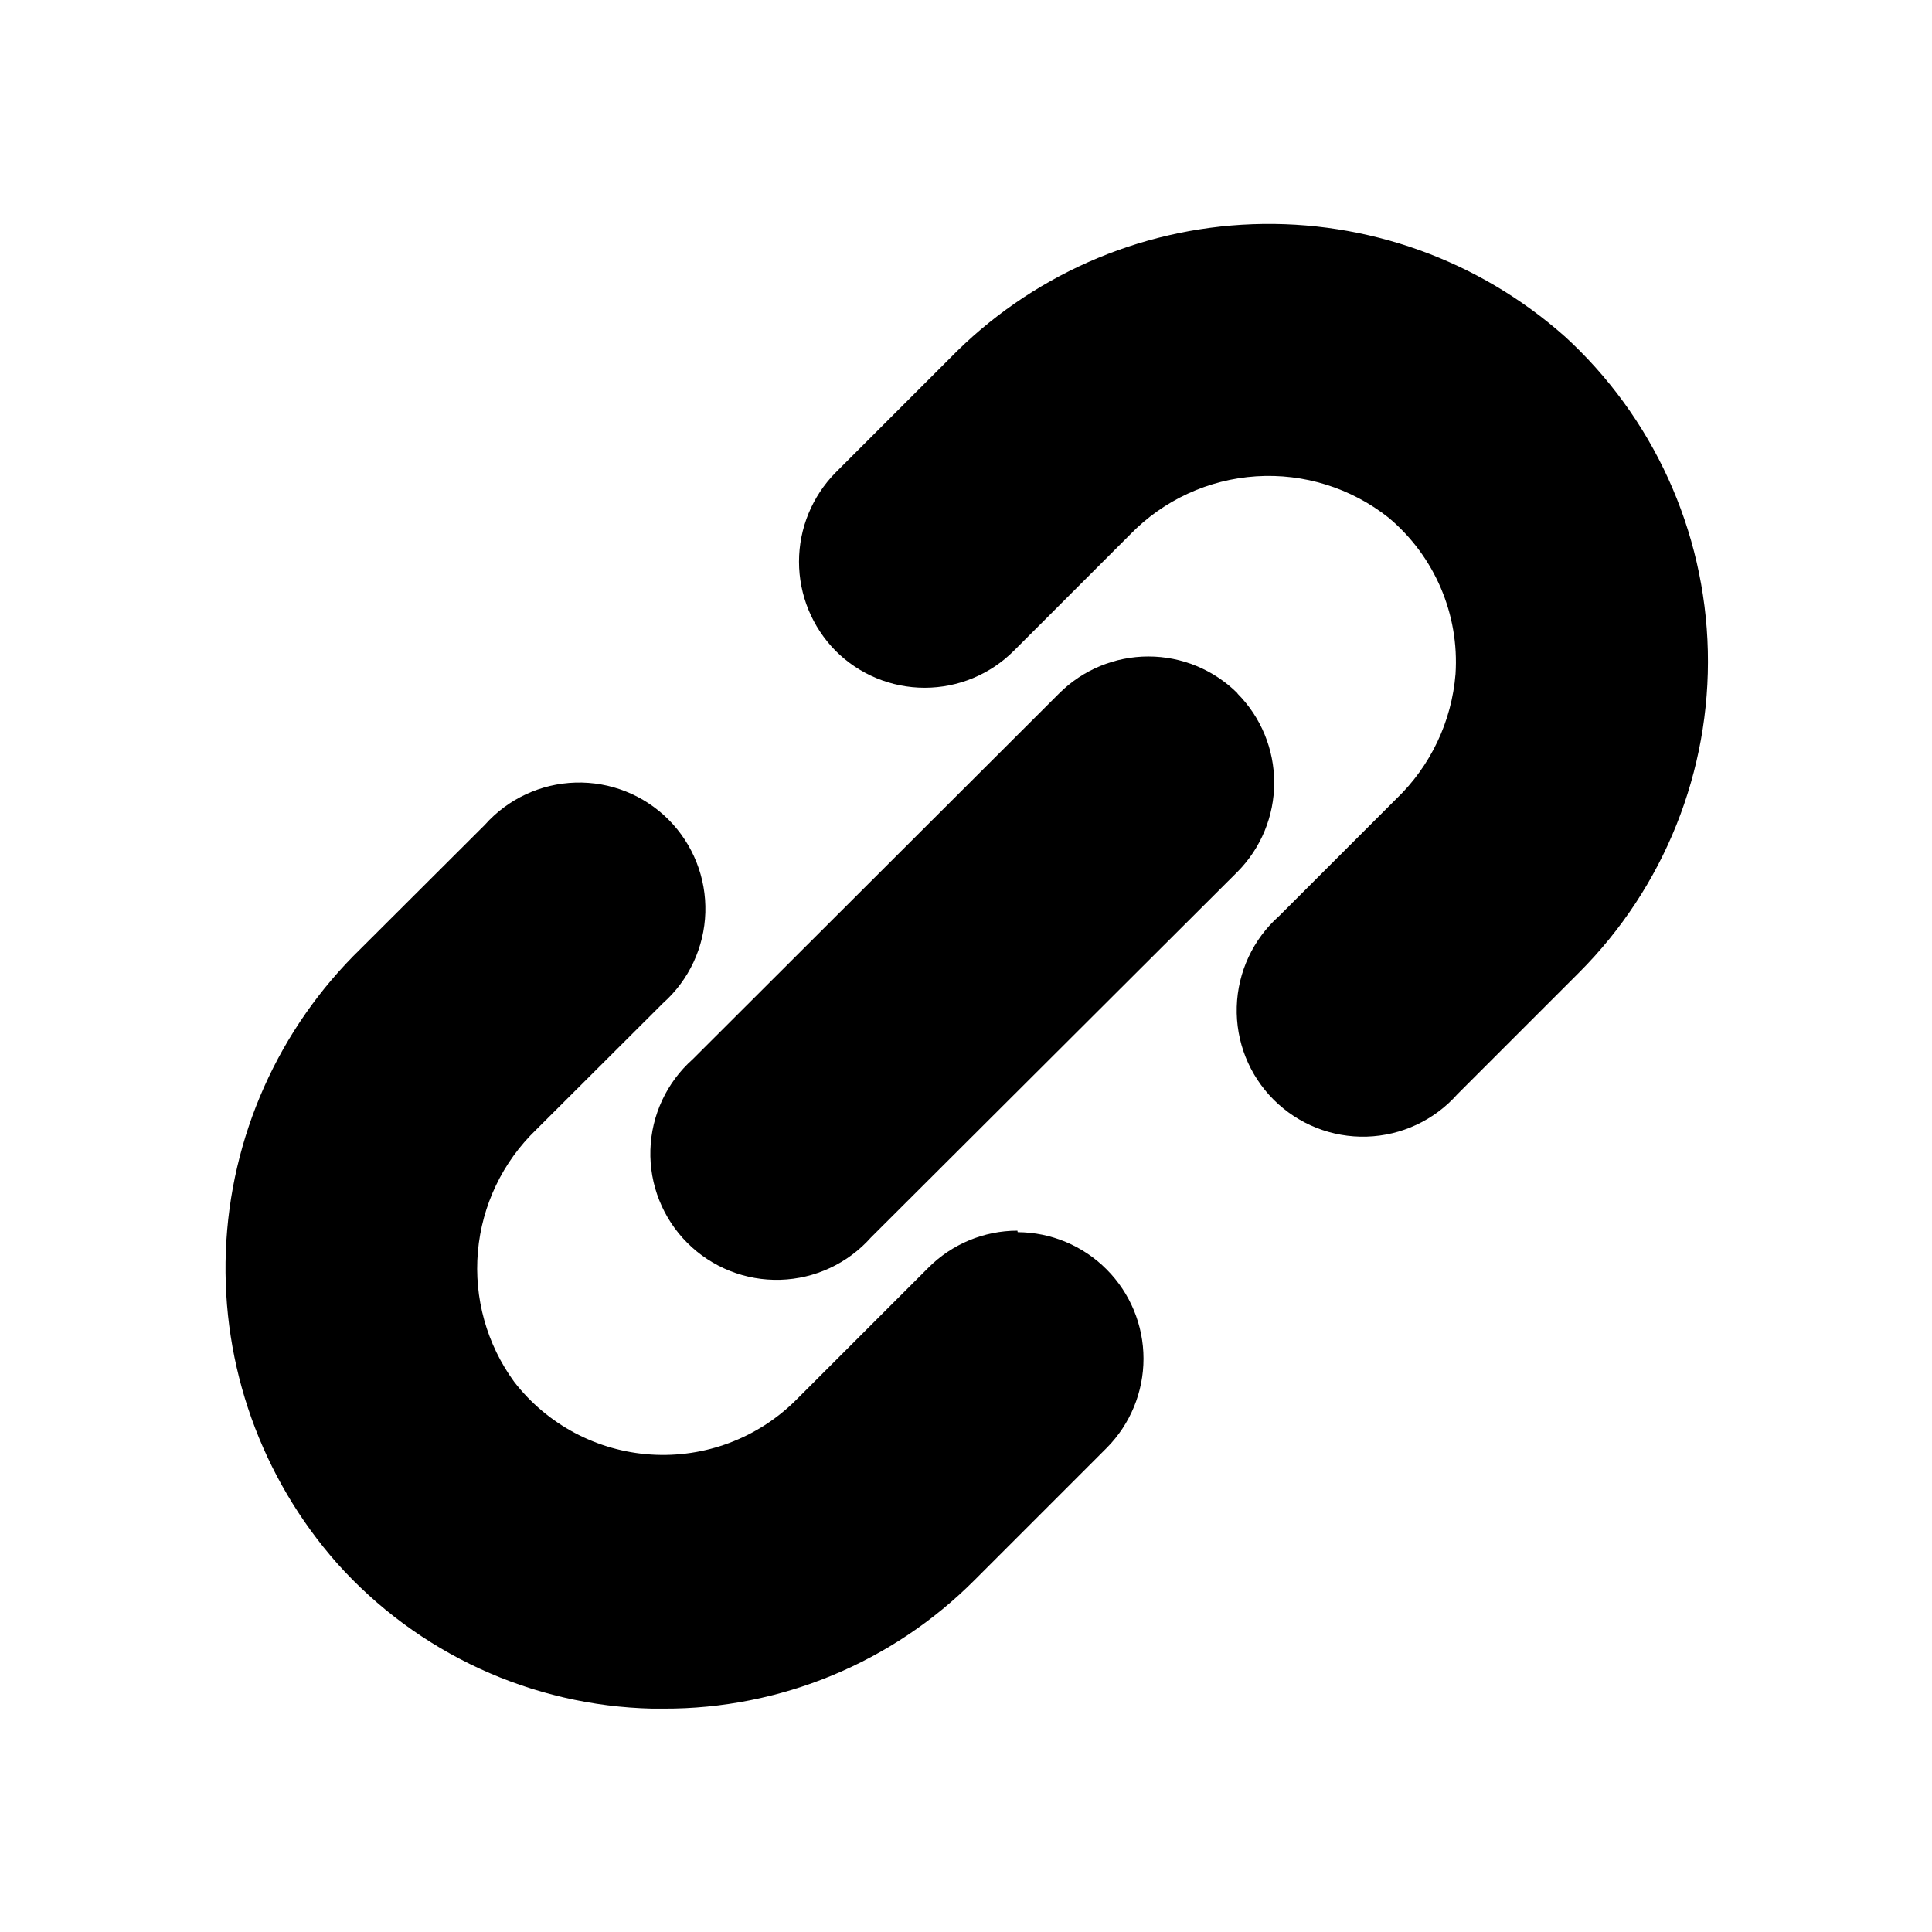
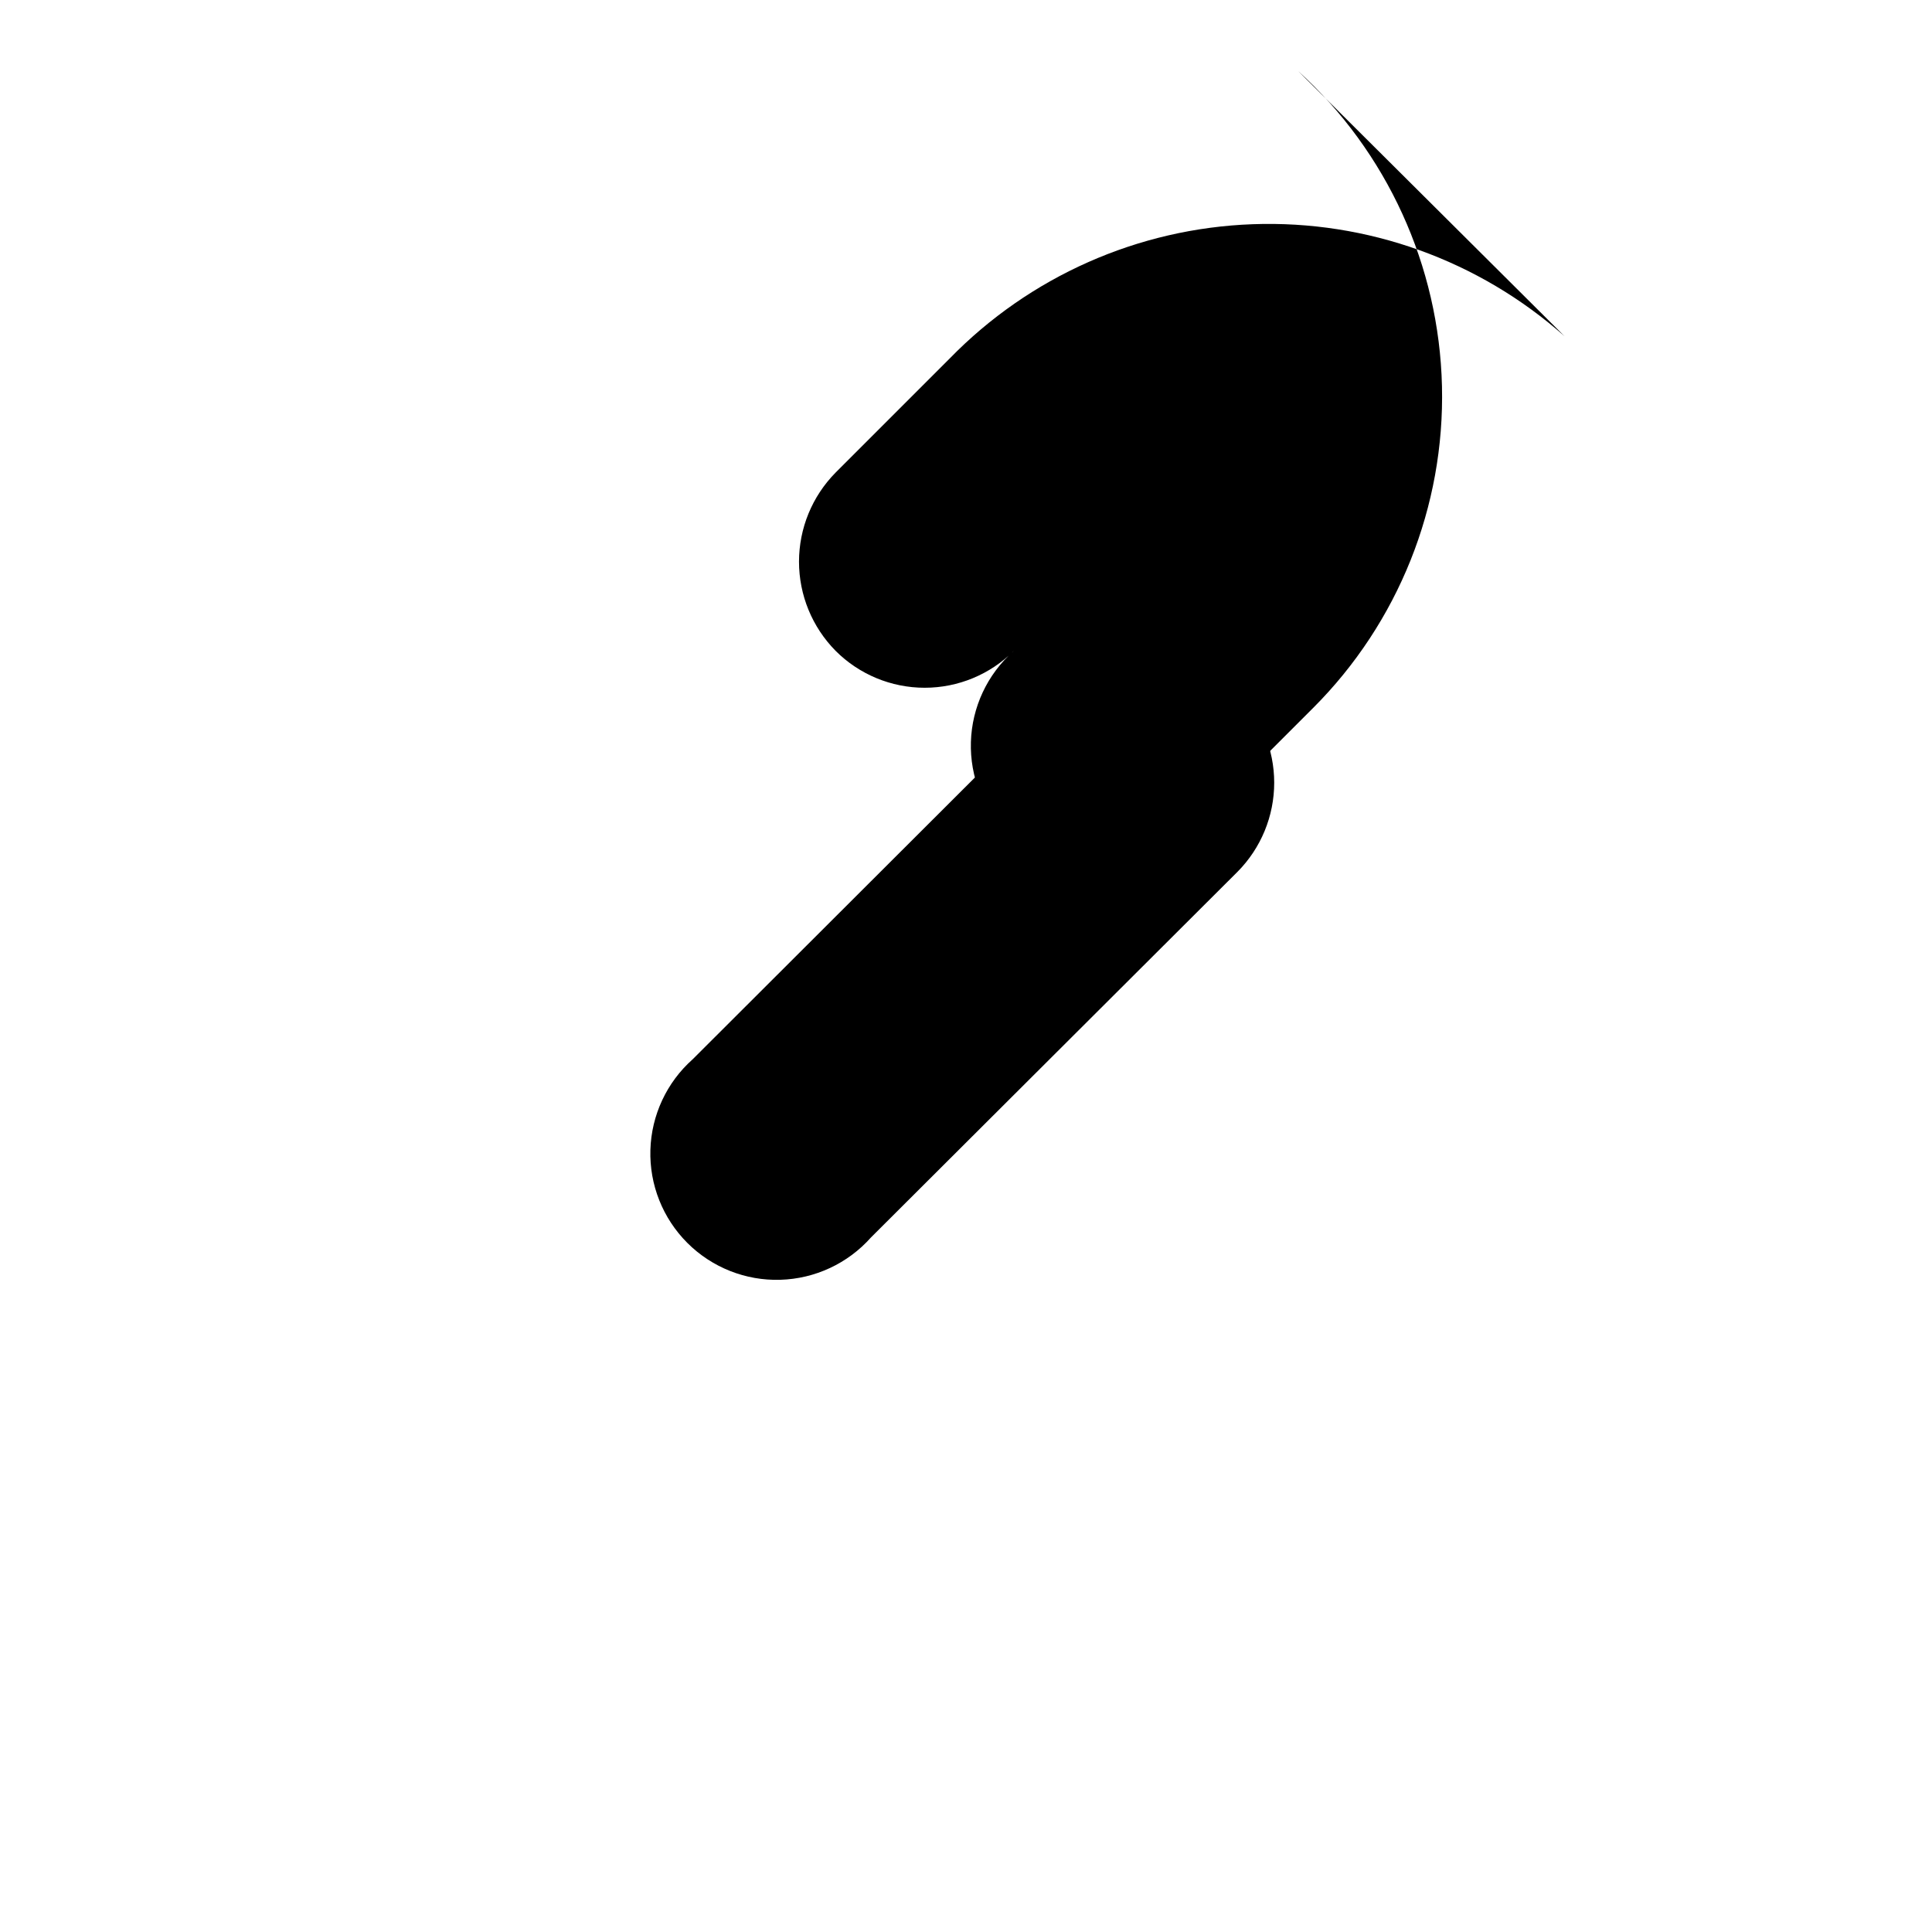
<svg xmlns="http://www.w3.org/2000/svg" fill="#000000" width="800px" height="800px" version="1.1" viewBox="144 144 512 512">
  <g>
-     <path d="m558.62 233.11c-22.711-20.16-52.312-30.793-82.66-29.691-30.344 1.098-59.102 13.848-80.293 35.594l-30.23 30.23h0.004c-6.211 6.289-9.695 14.773-9.695 23.613s3.484 17.324 9.695 23.617c6.258 6.269 14.754 9.789 23.613 9.789 8.859 0 17.355-3.519 23.617-9.789l30.859-30.859c8.84-9.09 20.742-14.574 33.395-15.387 12.652-0.816 25.16 3.098 35.09 10.98 12.16 10.195 18.738 25.57 17.715 41.406-1.016 12.602-6.617 24.395-15.746 33.141l-31.016 31.016c-6.887 6.121-10.945 14.812-11.215 24.023-0.273 9.211 3.266 18.125 9.781 24.641 6.519 6.516 15.434 10.055 24.645 9.785 9.211-0.27 17.902-4.328 24.023-11.219l32.273-32.273c22.547-22.559 34.875-53.363 34.117-85.246-0.758-31.887-14.539-62.07-38.133-83.531z" />
-     <path d="m413.62 470.14c-8.867 0.008-17.367 3.547-23.617 9.84l-35.031 35.031c-10.141 10.113-24.141 15.379-38.434 14.461-14.293-0.918-27.504-7.934-36.27-19.262-7.273-9.961-10.691-22.223-9.621-34.508 1.07-12.289 6.559-23.773 15.445-32.324l33.613-33.535c6.887-6.121 10.945-14.812 11.219-24.023 0.27-9.211-3.269-18.125-9.785-24.641-6.516-6.519-15.43-10.059-24.641-9.785-9.211 0.27-17.902 4.328-24.023 11.215l-32.906 32.828c-21.77 21.145-34.559 49.863-35.719 80.191-1.156 30.324 9.406 59.934 29.5 82.68 21.32 23.828 51.559 37.762 83.523 38.496h2.992-0.004c30.926 0.105 60.605-12.168 82.422-34.086l35.031-35.031c6.234-6.289 9.734-14.789 9.727-23.645-0.008-8.855-3.516-17.348-9.766-23.625-6.246-6.281-14.723-9.832-23.578-9.883z" />
+     <path d="m558.62 233.11c-22.711-20.16-52.312-30.793-82.66-29.691-30.344 1.098-59.102 13.848-80.293 35.594l-30.23 30.23h0.004c-6.211 6.289-9.695 14.773-9.695 23.613s3.484 17.324 9.695 23.617c6.258 6.269 14.754 9.789 23.613 9.789 8.859 0 17.355-3.519 23.617-9.789l30.859-30.859l-31.016 31.016c-6.887 6.121-10.945 14.812-11.215 24.023-0.273 9.211 3.266 18.125 9.781 24.641 6.519 6.516 15.434 10.055 24.645 9.785 9.211-0.27 17.902-4.328 24.023-11.219l32.273-32.273c22.547-22.559 34.875-53.363 34.117-85.246-0.758-31.887-14.539-62.07-38.133-83.531z" />
    <path d="m471.95 327.73c-6.269-6.25-14.762-9.758-23.617-9.758-8.852 0-17.344 3.508-23.617 9.758l-97.141 96.98c-6.887 6.125-10.945 14.812-11.215 24.023-0.273 9.211 3.269 18.129 9.785 24.645 6.516 6.516 15.43 10.055 24.641 9.781 9.211-0.27 17.902-4.328 24.023-11.215l97.141-96.906c6.231-6.281 9.727-14.77 9.727-23.613 0-8.848-3.496-17.336-9.727-23.617z" />
  </g>
</svg>